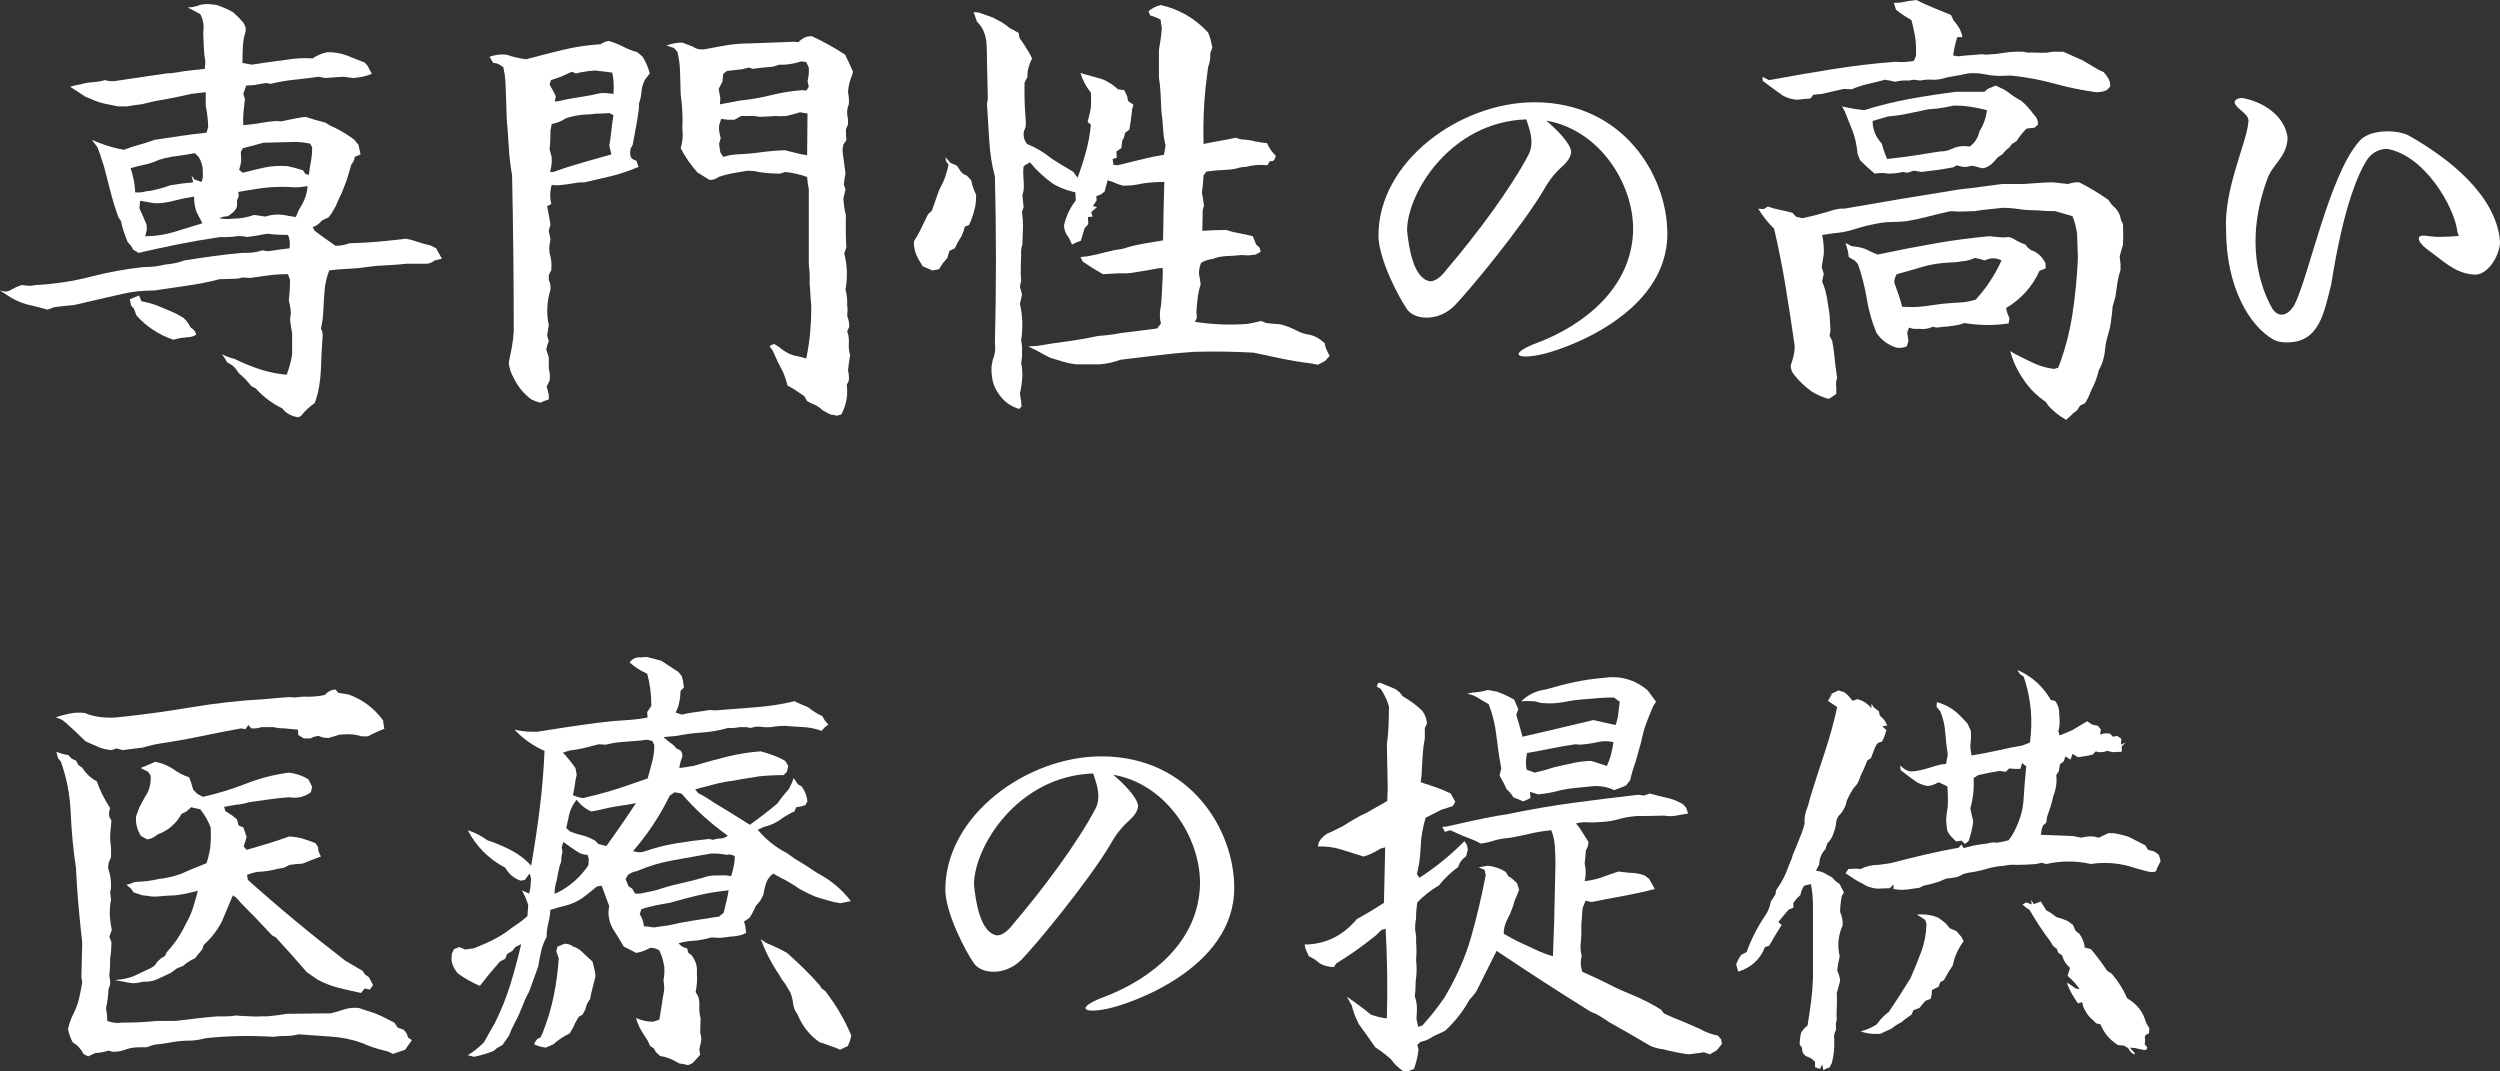
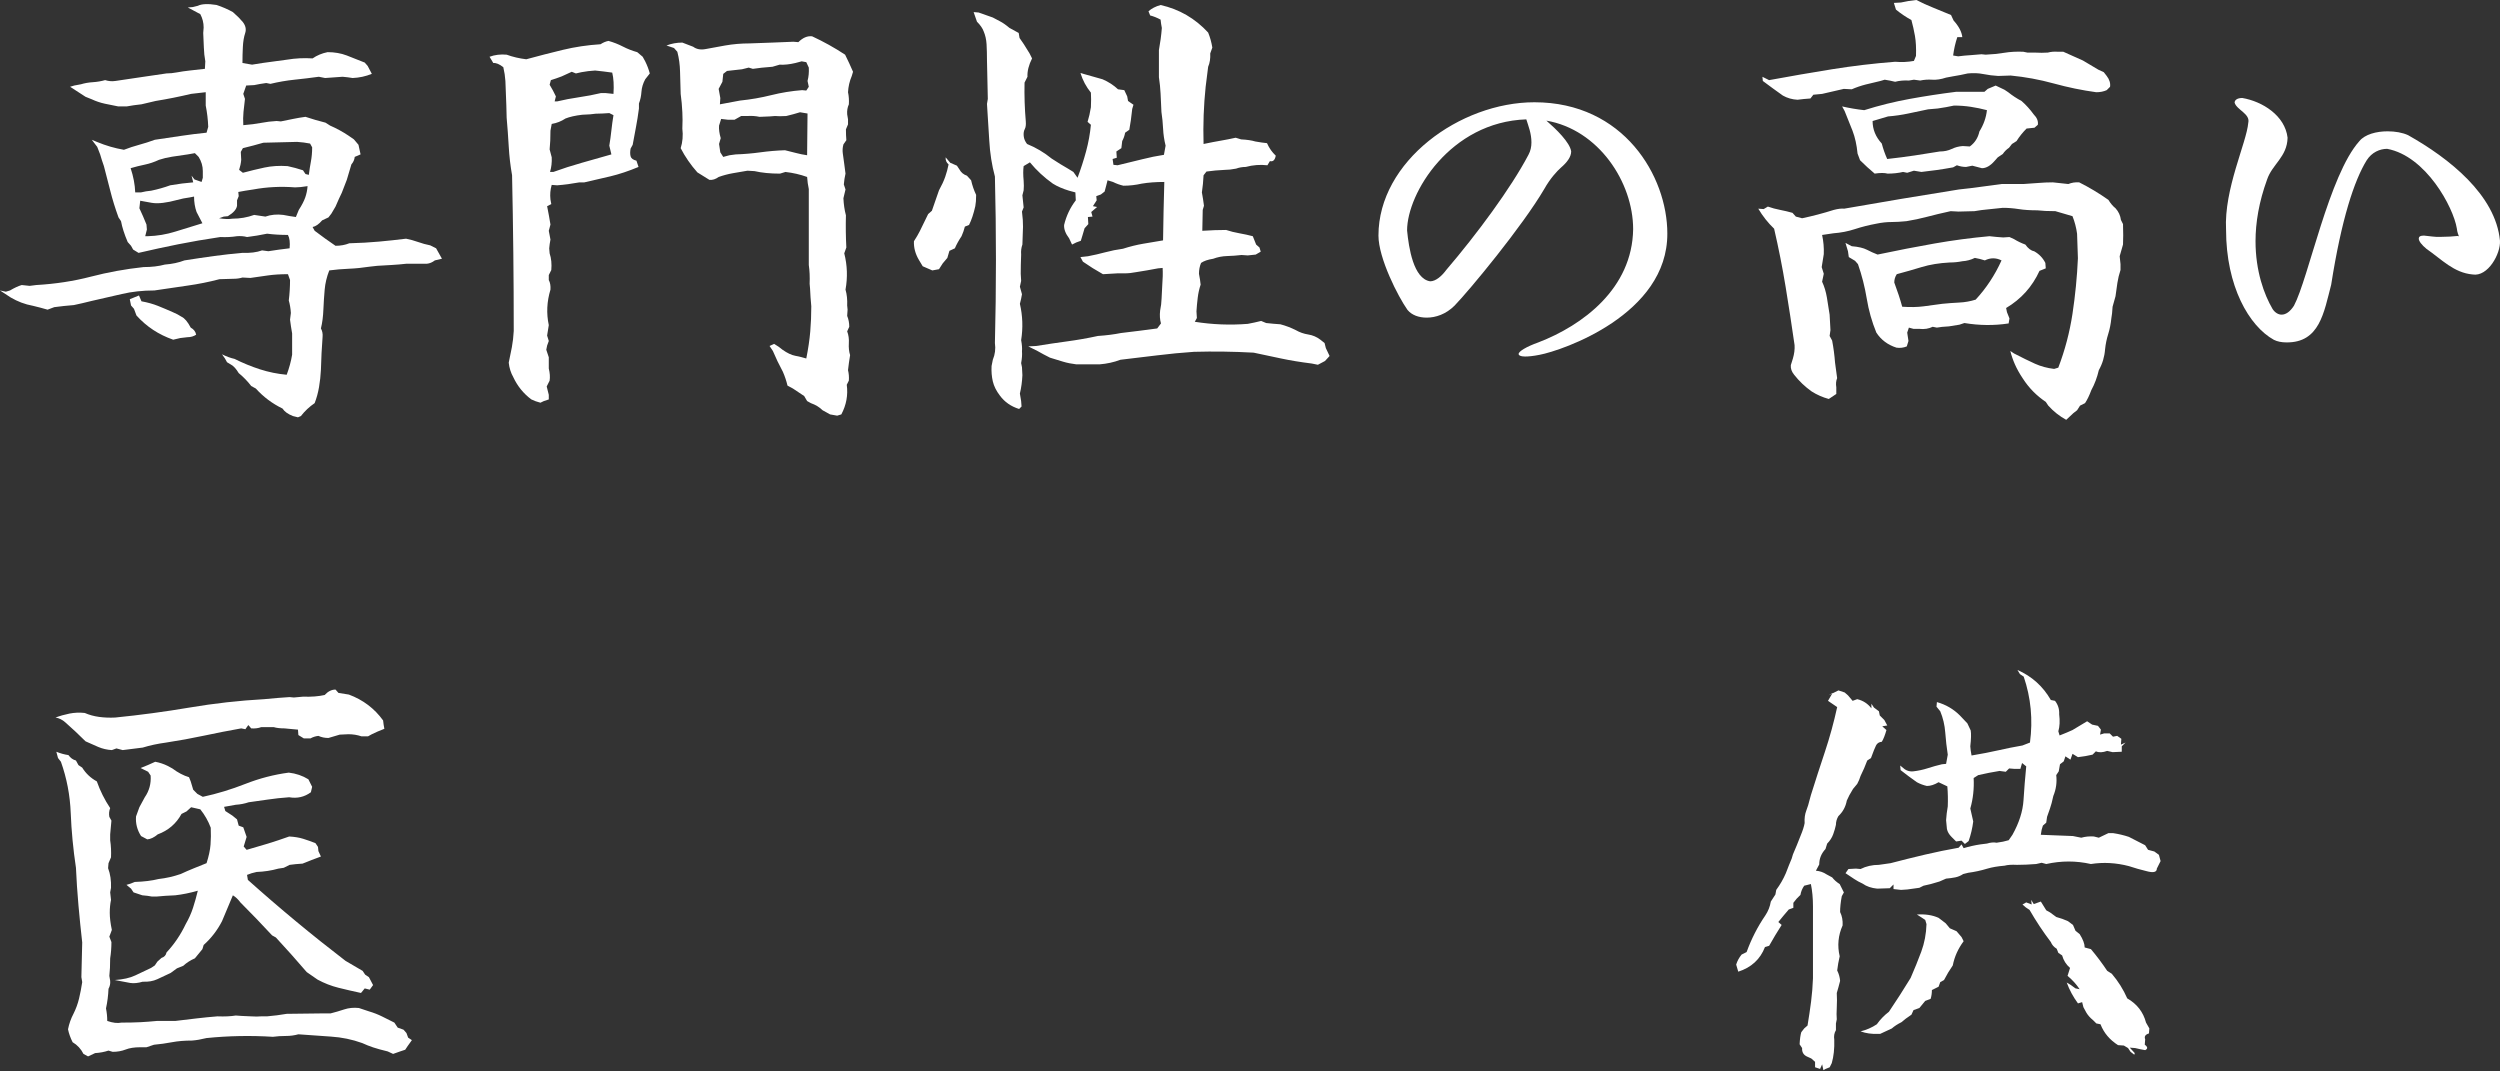
<svg xmlns="http://www.w3.org/2000/svg" enable-background="new 0 0 350 150" height="150" viewBox="0 0 350 150" width="350">
  <rect x="0" y="0" width="350" height="150" fill="#333333" stroke="none" />
  <g fill="#fff">
    <path d="m41.716 58.425-.701-.175c-.701-.273-1.188-.624-1.461-1.052-1.442-.701-2.688-1.636-3.739-2.804l-.643-.351c-.507-.663-1.091-1.266-1.753-1.811-.351-.584-.701-.974-1.052-1.169l-.584-.351-.292-.526-.409-.584c.623.312 1.207.526 1.753.643 1.169.584 2.356 1.071 3.564 1.461 1.207.389 2.454.643 3.739.76.351-.935.603-1.87.76-2.804v-2.98c-.117-.662-.215-1.304-.292-1.928l.117-.935c-.039-.623-.137-1.207-.292-1.753.117-.973.175-1.928.175-2.863l-.292-.818c-1.052 0-1.986.058-2.804.175s-1.636.234-2.454.351l-1.11-.058c-.39.117-.799.175-1.227.175l-1.986.058c-1.481.39-2.99.692-4.528.906-1.539.215-3.067.438-4.586.672-1.636 0-3.155.166-4.557.497-1.402.332-2.804.653-4.207.964-.935.234-1.773.429-2.512.584-.974.078-1.89.175-2.746.292l-.937.351c-.663-.194-1.325-.37-1.986-.526-.624-.117-1.188-.272-1.694-.467-.507-.194-.993-.428-1.461-.701l-1.519-.994.818.175.584-.175c.584-.351 1.129-.603 1.636-.76l1.11.117.935-.117c2.688-.155 5.229-.545 7.625-1.169 2.395-.623 4.859-1.071 7.391-1.344 1.129 0 2.122-.117 2.98-.351 1.012-.077 1.928-.272 2.746-.584 1.48-.234 2.863-.438 4.148-.613s2.59-.321 3.914-.438c1.129.039 2.064-.077 2.804-.351l.876.117c.973-.155 1.966-.292 2.98-.409.077-.818 0-1.441-.234-1.87-1.013 0-1.986-.058-2.921-.175-.935.195-1.87.351-2.804.467-.429-.117-.896-.155-1.402-.117-.741.117-1.519.156-2.337.117-2.103.312-4.081.653-5.93 1.022-1.851.371-3.691.77-5.521 1.198l-.76-.467-.292-.526-.467-.526c-.467-1.09-.779-2.064-.935-2.921l-.351-.526c-.467-1.285-.847-2.512-1.139-3.681s-.594-2.337-.906-3.506c-.195-.545-.371-1.09-.526-1.636l-.409-1.052-.76-.993.701.292c.662.273 1.295.497 1.899.672.603.175 1.236.321 1.899.438.701-.272 1.411-.506 2.133-.701.72-.194 1.45-.428 2.191-.701 1.324-.194 2.571-.38 3.739-.555s2.337-.321 3.506-.438l.234-.818c-.039-1.012-.156-2.005-.351-2.98v-1.87c-.779.078-1.461.156-2.045.234-1.636.39-3.292.721-4.966.993-.663.156-1.325.312-1.986.467-.741.078-1.422.175-2.045.292h-1.227c-.624-.117-1.247-.243-1.87-.38-.624-.136-1.227-.34-1.811-.613l-.876-.351-2.162-1.402.584-.175.935-.175c.506-.155 1.061-.253 1.665-.292.603-.038 1.178-.136 1.724-.292.467.156.954.195 1.461.117 1.363-.194 2.609-.38 3.739-.555 1.129-.175 2.259-.34 3.389-.497.467 0 .954-.048 1.461-.146.506-.097 1.11-.185 1.811-.263.701-.077 1.402-.155 2.103-.234l.058-1.052c-.117-.623-.185-1.265-.204-1.928-.02-.662-.049-1.344-.088-2.045l.058-.76c0-.662-.156-1.285-.467-1.87l-1.753-.935.701-.058.701-.175c.545-.272 1.421-.311 2.629-.117.818.273 1.577.604 2.279.993l.818.76.584.643c.389.507.497 1.022.321 1.548-.175.526-.283 1.159-.321 1.899-.039.741-.058 1.5-.058 2.279l1.344.234 1.461-.234c1.207-.155 2.356-.311 3.447-.467 1.169-.194 2.356-.253 3.564-.175.623-.428 1.324-.72 2.103-.876.973 0 1.87.156 2.688.467.818.312 1.655.643 2.512.993l.409.467c.194.39.389.76.584 1.11-.857.351-1.753.546-2.688.584-.467-.077-.935-.136-1.402-.175l-2.454.175-.876-.175c-1.13.156-2.26.292-3.389.409-1.13.117-2.26.312-3.389.584l-.584-.117c-.584.078-1.15.175-1.694.292l-1.11.058-.409 1.169.234.701c-.078.624-.146 1.227-.204 1.811s-.069 1.208-.029 1.87c.973-.077 1.811-.185 2.512-.321s1.421-.223 2.162-.263l.584.058c.584-.117 1.158-.234 1.724-.351.564-.117 1.139-.214 1.724-.292.935.312 1.87.584 2.804.818l.643.409c.895.39 1.753.857 2.571 1.402l.76.526.643.76.292 1.344-.818.351c-.039.39-.195.741-.467 1.052-.234.741-.448 1.461-.643 2.162l-.701 1.811c-.234.467-.526 1.11-.876 1.928l-.584.993-.409.526-.876.409c-.467.546-.916.857-1.344.935l.292.526c.973.741 1.947 1.442 2.921 2.103.701 0 1.344-.117 1.928-.351 1.48-.038 2.863-.117 4.148-.234s2.551-.253 3.798-.409c.584.117 1.149.273 1.694.467.545.195 1.11.351 1.694.467l.818.409.818 1.461-.993.234c-.351.273-.721.429-1.11.467h-2.863c-.701.078-1.393.137-2.074.175-.682.039-1.354.078-2.016.117l-1.052.117c-1.013.156-1.986.254-2.921.292-.935.039-1.851.117-2.746.234-.351.896-.565 1.792-.643 2.688s-.137 1.792-.175 2.688c-.039 1.052-.156 1.967-.351 2.746.194.351.272.741.234 1.169-.117 1.558-.195 3.097-.234 4.616-.039.818-.127 1.626-.263 2.425-.137.798-.341 1.548-.613 2.249-.741.506-1.383 1.11-1.928 1.811zm-17.469-10.867c-2.026-.701-3.739-1.83-5.141-3.389l-.351-.935-.409-.467-.175-.876 1.285-.526.351.818c.856.156 1.626.371 2.308.643.681.273 1.373.565 2.074.876.467.195.876.409 1.227.643.428.195.856.701 1.285 1.519.428.234.681.565.76.993-.351.234-.76.351-1.227.351l-.993.117zm-3.097-20.858c.935-.194 1.83-.447 2.688-.76 1.129-.194 2.2-.331 3.213-.409l-.234-.935.409.526.993.351.175-.584v-.935c0-.701-.195-1.363-.584-1.986l-.526-.526-.993.175c-.818.117-1.548.224-2.191.321-.643.098-1.256.244-1.84.438-.663.312-1.325.536-1.986.672-.663.137-1.325.302-1.986.497.389 1.169.603 2.299.643 3.389h.818c.466-.117.934-.194 1.401-.234zm-.467 6.369c1.324-.038 2.609-.253 3.856-.643 1.246-.389 2.512-.779 3.798-1.169l-.818-1.577c-.234-.662-.351-1.382-.351-2.162l-.584.117c-.624.078-1.247.204-1.87.38-.624.175-1.247.302-1.87.38-.624.078-1.159.078-1.607 0-.448-.077-.984-.175-1.607-.292l-.117 1.052c.351.741.681 1.5.993 2.279l.058.701-.234.935h.353zm11.86-2.454c1.052 0 2.064-.175 3.038-.526l1.577.234c.779-.272 1.616-.351 2.512-.234.584.117 1.169.215 1.753.292l.409-.993c.428-.662.73-1.246.906-1.753.175-.506.282-1.032.321-1.577-.701.117-1.285.175-1.753.175-1.986-.155-3.934-.058-5.843.292-.818.117-1.519.234-2.103.351l.058.584-.234.584v.76c-.078.507-.507.993-1.285 1.461l-.584.058-.643.234c.741.116 1.364.136 1.871.058zm10.692-6.135c.077-.623.175-1.246.292-1.87.117-.623.175-1.285.175-1.986l-.292-.526c-.584-.117-1.188-.194-1.811-.234l-4.732.117c-.935.273-1.89.526-2.863.76l-.292.526.058 1.11c-.039.467-.137.935-.292 1.402l.526.409c1.012-.272 2.016-.516 3.009-.73s2.074-.282 3.243-.204c.74.156 1.461.351 2.162.584l.351.526z" />
    <path d="m75.663 56.38c-.467-.117-.896-.273-1.285-.467-1.091-.818-1.928-1.851-2.512-3.097-.351-.624-.565-1.305-.643-2.045.155-.701.301-1.421.438-2.162.136-.74.223-1.499.263-2.279 0-7.283-.078-14.548-.234-21.793-.234-1.324-.39-2.668-.467-4.031-.078-1.363-.175-2.707-.292-4.031 0-.584-.058-2.298-.175-5.141-.039-.623-.137-1.265-.292-1.928-.546-.428-1.013-.623-1.402-.584l-.526-.876c.74-.272 1.538-.37 2.395-.292.856.312 1.772.526 2.746.643 1.713-.467 3.418-.906 5.112-1.315s3.456-.672 5.287-.789c.351-.234.72-.389 1.11-.467.701.195 1.373.458 2.016.789.643.332 1.315.594 2.016.789l.76.643.351.643c.272.546.486 1.11.643 1.694l-.643.818c-.312.584-.487 1.169-.526 1.753s-.156 1.13-.351 1.636v.701c-.117.896-.254 1.753-.409 2.571-.156.818-.312 1.656-.467 2.512l-.292.526c-.078.429-.078.789 0 1.081.077.292.351.497.818.613l.292.876c-1.402.584-2.717 1.022-3.944 1.315-1.227.292-2.445.575-3.652.847h-.701c-1.052.195-2.084.332-3.097.409l-.76-.058c-.195.663-.254 1.344-.175 2.045l.117.643-.584.292c.194.974.351 1.831.467 2.571l-.234.876.234 1.227c-.078.39-.137.799-.175 1.227l.058.701c.234.701.311 1.481.234 2.337l-.351.701v.701c.194.351.272.799.234 1.344-.507 1.675-.584 3.33-.234 4.966l-.234 1.461.234.76-.234.643-.117.584.351 1.052v1.577c.155.623.194 1.187.117 1.694l-.409.818.292 1.169v.643l-.701.234zm2.337-42.183c.973-.234 1.996-.428 3.067-.584 1.071-.155 2.093-.351 3.067-.584h.643l1.11.117c.077-1.207.019-2.2-.175-2.98-.818-.117-1.617-.214-2.395-.292-.663.039-1.305.117-1.928.234l-.76.175-.584-.234c-.507.234-.974.448-1.402.643-.507.195-1.013.371-1.519.526l-.175.643.467.818.409.818-.175.701h.35zm-.526 9.874c1.285-.467 2.619-.895 4.002-1.285 1.382-.389 2.755-.779 4.119-1.169l-.292-1.227c.117-.701.214-1.411.292-2.133.077-.72.175-1.431.292-2.133l-.584-.292-.935.058c-.701 0-1.285.039-1.753.117l-1.11.058c-.974.117-1.753.292-2.337.526-.584.39-1.227.643-1.928.76l-.175.935c0 1.013-.039 1.89-.117 2.629l.292 1.11c.038.701-.039 1.383-.234 2.045h.468zm39.73 34.121-.993-.175-1.052-.584c-.429-.429-.974-.76-1.636-.993l-.526-.292-.409-.701-1.577-1.052-.76-.409c-.156-.663-.371-1.305-.643-1.928-.546-1.013-1.013-1.986-1.402-2.921l-.467-.701.643-.292.643.409.526.409c.662.467 1.256.75 1.782.847.526.098 1.041.224 1.548.38.272-1.363.457-2.619.555-3.768.097-1.149.146-2.327.146-3.535-.078-.818-.137-1.655-.175-2.512l-.058-.643c.038-.973 0-1.85-.117-2.629 0-3.506 0-7.049 0-10.633-.117-.545-.195-1.11-.234-1.694-.974-.351-1.986-.584-3.038-.701l-.76.234c-1.364 0-2.552-.117-3.564-.351l-.993-.058c-.701.117-1.383.234-2.045.351-.663.117-1.325.292-1.986.526-.429.312-.857.448-1.285.409-.741-.467-1.305-.818-1.694-1.052-.935-1.052-1.714-2.181-2.337-3.389.272-.856.351-1.772.234-2.746.038-.856.038-1.616 0-2.279-.039-.856-.117-1.713-.234-2.571-.039-1.129-.069-2.171-.088-3.126-.02-.954-.146-1.879-.38-2.775l-.467-.526-1.052-.351c.701-.272 1.441-.409 2.22-.409l1.519.584c.467.351 1.052.458 1.753.321.701-.136 1.607-.301 2.717-.497 1.11-.194 2.249-.292 3.418-.292 1.207-.038 2.288-.077 3.243-.117.954-.038 1.918-.077 2.892-.117l.701.058c.623-.623 1.265-.895 1.928-.818 1.596.741 3.135 1.597 4.616 2.571.389.779.76 1.577 1.11 2.395l-.175.584c-.312.741-.487 1.5-.526 2.279.117.546.155 1.11.117 1.694-.195.429-.273.896-.234 1.402l.117.701v.701l-.292.701c0 .546.019 1.052.058 1.519l-.409.584c-.117.429-.146.847-.088 1.256s.126.906.204 1.49l.175 1.344c-.117.507-.195 1.013-.234 1.519l.234.701-.292 1.227c.038.857.155 1.656.351 2.395-.039 1.519-.02 3.019.058 4.499l-.292.818c.428 1.675.486 3.37.175 5.083.194.663.272 1.402.234 2.22l.058.584-.058.876c.194.467.292.974.292 1.519l-.292.643c.194.507.272 1.062.234 1.665-.039.604.019 1.159.175 1.665-.117.701-.215 1.402-.292 2.103.117.467.155.954.117 1.461l-.292.584c.194 1.441-.058 2.823-.76 4.148zm-13.613-44.111c1.519-.155 2.98-.409 4.382-.76s2.843-.584 4.323-.701l.584.058.351-.526-.175-.818c.155-.584.214-1.207.175-1.87l-.351-.76-.643-.117-.876.234c-.818.195-1.558.273-2.22.234l-.993.292c-1.091.078-2.006.175-2.746.292l-.584-.175-.935.234-2.103.234-.526.409-.117 1.11-.526.993.234 1.285-.058.876zm-1.461 7.653.876-.117c1.169-.038 2.317-.136 3.447-.292 1.129-.155 2.279-.253 3.447-.292.506.117 1.012.244 1.519.38.506.137 1.032.244 1.577.321l.058-5.843-1.052-.175c-.624.195-1.266.371-1.928.526-.663.039-1.188.039-1.577 0l-.76.058-1.402.058c-.546-.117-1.11-.155-1.694-.117h-.876l-.935.526h-.876l-.993-.117-.292.935c-.039.507.038 1.091.234 1.753l-.234.818.175 1.169.409.643z" />
    <path d="m130.523 37.86-1.344-.584-.526-.876c-.507-.856-.741-1.733-.701-2.629l.467-.76.351-.643c.389-.818.779-1.616 1.169-2.395l.526-.467.993-2.863c.389-.701.681-1.334.876-1.899.194-.564.351-1.139.467-1.724-.312-.272-.448-.603-.409-.993l.643.76.935.409.351.526c.234.429.584.721 1.052.876l.584.643c.155.701.389 1.383.701 2.045 0 .663-.039 1.188-.117 1.577-.234 1.052-.526 1.928-.876 2.629l-.584.234c-.117.467-.273.916-.467 1.344-.39.584-.701 1.15-.935 1.694l-.76.351-.292.993-.643.76-.526.818zm12.153 19.397c-1.13-.351-2.026-.974-2.688-1.87-.507-.663-.838-1.325-.993-1.986-.156-.663-.215-1.383-.175-2.162l.175-.876c.311-.74.409-1.519.292-2.337.194-7.751.194-15.521 0-23.312-.429-1.596-.692-3.272-.789-5.025-.098-1.753-.204-3.466-.321-5.141l.117-.701-.117-5.375c0-.856-.02-1.616-.058-2.279-.039-.662-.175-1.265-.409-1.811-.156-.428-.467-.876-.935-1.344l-.467-1.344.701.058c.701.234 1.363.467 1.986.701l.993.526c.389.195.837.507 1.344.935l1.285.701.117.701c.351.467.818 1.188 1.402 2.162l.351.701c-.467.935-.682 1.792-.643 2.571l-.409.818c-.039 1.831.019 3.642.175 5.434.038.467-.01.828-.146 1.081-.137.254-.186.575-.146.964.038.39.194.76.467 1.11 1.246.507 2.395 1.188 3.447 2.045.895.584 1.655 1.052 2.279 1.402l.76.467.584.818c.467-1.246.866-2.483 1.198-3.71.331-1.227.555-2.463.672-3.71l-.467-.409c.194-.623.351-1.304.467-2.045.038-.779.038-1.461 0-2.045-.663-.818-1.15-1.733-1.461-2.746 1.129.312 2.162.604 3.097.876.818.351 1.538.818 2.162 1.402l.876.117.409.876.117.643.76.526-.175.584c-.117 1.13-.254 2.103-.409 2.921l-.584.409c-.078.429-.215.818-.409 1.169l-.117.993-.701.467.058.876-.584.175.117.818.584.058c1.324-.311 2.483-.594 3.476-.847s1.996-.457 3.009-.613l.234-1.285c-.195-.779-.312-1.567-.351-2.366-.039-.798-.117-1.587-.234-2.366-.039-.935-.078-1.782-.117-2.542s-.117-1.528-.234-2.308v-3.796c.194-1.052.331-2.083.409-3.097-.078-.389-.137-.779-.175-1.169-.507-.272-.993-.467-1.461-.584l-.234-.584c.428-.389.993-.681 1.694-.876 2.609.584 4.829 1.87 6.66 3.856.272.663.467 1.364.584 2.103l-.292.818c.038.701-.058 1.325-.292 1.87-.117.974-.234 1.909-.351 2.804-.273 2.61-.371 5.278-.292 8.004.935-.194 1.743-.351 2.425-.467.681-.117 1.373-.253 2.074-.409l.76.234c.818.039 1.48.137 1.986.292.662.117 1.207.195 1.636.234.311.701.72 1.285 1.227 1.753-.117.624-.39.876-.818.76l-.351.584c-1.013-.117-2.026-.038-3.038.234-.467 0-.916.078-1.344.234-.584.117-1.11.175-1.577.175-.896.039-1.753.117-2.571.234l-.409.526c-.039.818-.117 1.617-.234 2.395.117.624.214 1.247.292 1.87l-.175.584-.058 2.921c1.207-.077 2.317-.117 3.33-.117.584.195 1.207.351 1.87.467.662.117 1.285.254 1.87.409l.467 1.169.467.409.175.584-.701.409-1.11.117-.876-.058c-.663.078-1.335.127-2.016.146-.682.02-1.335.146-1.957.38-.741.117-1.305.312-1.694.584-.195.467-.292.974-.292 1.519.117.584.194 1.091.234 1.519-.195.584-.332 1.198-.409 1.84-.078.643-.137 1.276-.175 1.899l.058.935-.292.526c2.454.39 4.927.487 7.42.292.623-.117 1.246-.253 1.87-.409l.701.292c.701.078 1.363.137 1.986.175.74.195 1.461.467 2.162.818.545.312 1.129.517 1.753.613.623.098 1.188.341 1.694.73l.584.467.175.701.526 1.11-.643.701-.993.526-.876-.175c-1.559-.194-2.98-.428-4.265-.701-1.285-.272-2.571-.545-3.856-.818-2.804-.155-5.59-.194-8.355-.117-1.714.117-3.438.283-5.171.497-1.734.215-3.438.419-5.112.613-.935.351-1.909.564-2.921.643h-2.629-.643c-.663-.078-1.285-.204-1.87-.38-.584-.175-1.188-.36-1.811-.555-.624-.311-1.208-.623-1.753-.935l-1.285-.643 1.11-.058c1.441-.234 2.882-.447 4.323-.643 1.441-.194 2.882-.447 4.323-.76 1.169-.077 2.239-.214 3.213-.409.935-.117 1.811-.223 2.629-.321.818-.097 1.636-.204 2.454-.321l.526-.701c-.156-.545-.195-1.149-.117-1.811.117-.545.185-1.11.204-1.694s.048-1.169.088-1.753c.077-.973.097-1.811.058-2.512l-.643.058c-1.013.195-2.026.371-3.038.526-.584.117-1.15.175-1.694.175h-.993l-1.986.117c-.974-.545-1.909-1.129-2.804-1.753l-.351-.643 1.052-.117c.818-.155 1.626-.34 2.425-.555.798-.214 1.626-.38 2.483-.497.973-.311 1.918-.545 2.834-.701.915-.155 1.84-.311 2.775-.467.038-2.726.097-5.453.175-8.18-1.169 0-2.22.078-3.155.234-.857.195-1.714.292-2.571.292-.507-.117-.993-.292-1.461-.526l-.76-.234-.175.701-.234.876-.526.409-.643.234.058.584-.526.818.584.117-.818.701.175.643-.643.058.058.993-.526.584-.292.993-.234.76-.643.234-.584.292-.409-.876c-.507-.662-.741-1.285-.701-1.87.311-1.285.856-2.434 1.636-3.447l-.058-1.11-.876-.234c-.896-.272-1.656-.603-2.279-.993-1.208-.856-2.279-1.85-3.213-2.98l-.876.526c-.078.546-.078 1.227 0 2.045.038.507.038.955 0 1.344l-.175.701.175 1.694-.234.584.117 1.169c.038.701.038 1.285 0 1.753l-.058 1.694c-.156.429-.215.896-.175 1.402-.039 1.013-.058 1.909-.058 2.688l.058.993-.175.818.292 1.052c-.078.467-.175.916-.292 1.344.389 1.675.447 3.37.175 5.083.117.624.155 1.15.117 1.577.038.467 0 1.013-.117 1.636l.117.584.058 1.11c-.039.895-.156 1.753-.351 2.571l.175 1.052.058.76z" />
    <path d="m216.495 16.889c1.376 1.197 3.29 3.051 3.47 4.307 0 .778-.599 1.556-1.436 2.274-.538.479-1.496 1.495-2.333 2.991-3.051 5.205-10.47 14.179-12.563 16.332-1.197 1.197-2.633 1.675-3.889 1.675-1.137 0-2.094-.359-2.692-1.077-1.317-1.855-4.068-7.239-4.068-10.409 0-10.409 11.427-18.665 21.836-18.665 12.503 0 18.606 10.35 18.606 18.366.059 11.367-14.717 16.392-17.888 16.991-.897.179-1.555.239-2.034.239-.657 0-.897-.179-.897-.359 0-.359 1.077-1.017 2.752-1.615 6.221-2.393 13.161-7.538 13.281-15.853 0-6.582-4.845-13.941-12.145-15.197zm-2.811-.179c-10.649.359-16.692 10.35-16.692 15.554.239 2.453.897 6.76 3.23 7.119.778 0 1.615-.718 2.274-1.615 4.248-4.966 9.034-11.427 11.486-16.093.299-.538.419-1.136.419-1.735.001-1.256-.418-2.273-.717-3.23z" />
    <path d="m289.271 58.776c-.935-.507-1.773-1.169-2.512-1.986l-.351-.526c-1.285-.857-2.357-1.948-3.213-3.272-.467-.701-.838-1.364-1.11-1.986-.274-.623-.488-1.246-.643-1.87l.526.351c1.129.584 2.103 1.062 2.921 1.431.818.37 1.713.613 2.688.73l.584-.175c.935-2.454 1.596-4.966 1.986-7.537.389-2.571.643-5.16.76-7.771l-.117-3.447c-.117-.856-.332-1.674-.643-2.454-.818-.234-1.617-.467-2.395-.701-1.014 0-1.851-.038-2.512-.117-1.014 0-1.89-.058-2.629-.175-.741-.117-1.481-.175-2.22-.175-.624.078-1.277.146-1.957.204-.683.058-1.354.146-2.016.263l-2.22.058-1.11-.058c-1.247.273-2.348.536-3.301.789-.955.254-1.919.458-2.892.613-.78.078-1.461.117-2.045.117-.701 0-1.423.078-2.162.234-1.052.195-2.056.448-3.009.76-.955.312-1.957.507-3.009.584l-1.577.234c.194.896.272 1.792.234 2.688-.117.741-.215 1.344-.292 1.811l.292.935-.234 1.11c.311.663.535 1.402.672 2.22.135.818.263 1.617.38 2.395.038.741.077 1.461.117 2.162l-.117.818.351.643c.194 1.013.33 2.045.409 3.097.117.779.213 1.499.292 2.162-.157.389-.196.818-.117 1.285v.935l-1.052.701c-.858-.234-1.656-.584-2.395-1.052-.935-.663-1.753-1.442-2.454-2.337-.351-.429-.507-.876-.467-1.344l.292-.935c.194-.662.272-1.285.234-1.87-.39-2.726-.809-5.453-1.256-8.18-.449-2.726-.984-5.434-1.607-8.121-.858-.818-1.598-1.753-2.22-2.804l.76.058.584-.351c.544.195 1.119.351 1.724.467.603.117 1.177.254 1.724.409l.467.526.876.234c.739-.155 1.479-.331 2.22-.526.739-.194 1.479-.409 2.22-.643.584-.155 1.07-.214 1.461-.175 2.648-.467 5.317-.925 8.004-1.373 2.688-.447 5.375-.886 8.063-1.315 1.129-.117 2.171-.243 3.126-.38.953-.136 1.899-.263 2.834-.38h3.038c.701-.038 1.392-.088 2.074-.146.681-.058 1.373-.088 2.074-.088.739.078 1.461.156 2.162.234.467-.194.973-.272 1.519-.234 1.402.701 2.764 1.519 4.09 2.454.311.507.643.896.993 1.169.427.467.681 1.013.76 1.636l.292.584c.038 1.13.038 2.084 0 2.863-.157.584-.313 1.13-.467 1.636l.117 1.11v.818c-.196.584-.342 1.188-.438 1.811-.098.624-.186 1.247-.263 1.87l-.409 1.461c-.04.701-.098 1.247-.175 1.636-.079.779-.225 1.51-.438 2.191-.215.682-.361 1.393-.438 2.133-.079 1.052-.371 2.025-.876 2.921-.234 1.012-.584 1.947-1.052 2.804-.274.74-.566 1.344-.876 1.811l-.701.351-.409.643-.526.409zm-37.626-44.812c-.741-.038-1.423-.234-2.045-.584-.935-.662-1.87-1.344-2.804-2.045l-.058-.584.935.467c2.959-.545 5.89-1.052 8.793-1.519 2.901-.467 5.851-.818 8.851-1.052.895.078 1.771.039 2.629-.117l.292-.701c.038-1.09-.011-2.025-.146-2.804-.137-.779-.303-1.519-.497-2.22-.78-.428-1.501-.915-2.162-1.461l-.292-.935.993-.058c.661-.155 1.382-.272 2.162-.351.739.39 1.528.75 2.366 1.081.836.332 1.665.672 2.483 1.022l.351.76c.739.818 1.148 1.597 1.227 2.337h-.701c-.274.818-.467 1.675-.584 2.571l.701.117c.584-.077 1.206-.136 1.87-.175l1.402-.117.584.058c.895-.038 1.762-.126 2.6-.263.836-.136 1.724-.185 2.658-.146l.584.117h.993c.701.039 1.323.039 1.87 0 .427-.117.895-.155 1.402-.117h.76l2.746 1.227c.739.429 1.461.857 2.162 1.285l.76.351.409.526c.389.507.544 1.013.467 1.519l-.467.467c-.429.195-.916.292-1.461.292-1.986-.272-3.973-.681-5.959-1.227-1.986-.545-3.993-.915-6.018-1.11l-1.753.058c-.701-.038-1.393-.126-2.074-.263-.683-.136-1.413-.165-2.191-.088-.663.156-1.364.292-2.103.409l-.935.175c-.701.234-1.344.332-1.928.292-.584-.038-1.15 0-1.694.117l-.876-.117-.701.117c-.701-.038-1.344.02-1.928.175-.467-.117-.955-.214-1.461-.292l-.584.175c-.701.156-1.393.321-2.074.497-.683.175-1.335.4-1.957.672l-1.11-.058c-1.014.234-2.026.467-3.038.701l-1.227.117-.409.526c-.626.04-1.229.098-1.813.176zm10.809 10.341c-.701-.584-1.384-1.207-2.045-1.87l-.351-.935c-.117-1.207-.351-2.268-.701-3.184-.351-.915-.722-1.84-1.11-2.775l-.351-.643c1.012.234 2.045.409 3.097.526 2.103-.662 4.225-1.187 6.368-1.577 2.141-.389 4.303-.72 6.485-.993h3.973l.467-.409 1.11-.467 1.227.584.526.351c.584.467 1.206.876 1.87 1.227.622.546 1.187 1.169 1.694 1.87.467.467.661.955.584 1.461l-.467.409-1.11.117c-.546.546-1.014 1.13-1.402 1.753l-.643.409-.409.526c-.351.234-.643.526-.876.876l-.701.467-.467.526c-.584.663-1.169.993-1.753.993l-1.344-.351-.876.175c-.429 0-.858-.077-1.285-.234l-.526.292c-.858.156-1.636.283-2.337.38-.701.098-1.402.185-2.103.263l-1.052-.175-.935.292-.584-.117c-.663.156-1.384.234-2.162.234-.429-.118-1.033-.118-1.811-.001zm3.038 24.363c-1.208-.389-2.143-1.09-2.804-2.103-.624-1.519-1.072-3.106-1.344-4.762-.274-1.655-.683-3.262-1.227-4.82l-.409-.467-.876-.526-.117-.818-.351-1.169.876.467c.935.078 1.645.244 2.133.497.486.254.983.478 1.49.672 2.764-.584 5.423-1.1 7.975-1.548 2.55-.447 5.112-.789 7.683-1.022.661.078 1.304.137 1.928.175l.876-.058.643.292c.505.312 1.031.565 1.577.76.389.546.798.857 1.227.935.701.39 1.227.935 1.577 1.636l.058.76-.876.351c-1.014 2.22-2.571 3.954-4.674 5.2l.117.584.351.876-.117.701c-2.026.312-4.09.292-6.193-.058l-.701.234-1.461.234c-.741.039-1.306.098-1.694.175l-.584-.117c-.546.273-1.169.371-1.87.292h-.818l-.643-.175-.234.701.175 1.169-.234.76c-.466.192-.954.251-1.459.172zm6.076-27.46c.622 0 1.177-.117 1.665-.351.486-.234 1.002-.37 1.548-.409l.993.058c.701-.506 1.148-1.207 1.344-2.103.584-.935.935-1.928 1.052-2.98-.741-.194-1.49-.351-2.249-.467-.76-.117-1.548-.175-2.366-.175-.701.156-1.461.292-2.279.409l-1.344.117c-.935.195-1.861.39-2.775.584-.916.195-1.861.332-2.834.409l-2.162.643c0 1.169.427 2.22 1.285 3.155.194.741.447 1.461.76 2.162 1.402-.155 2.688-.321 3.856-.497s2.338-.359 3.506-.555zm.351 21.326c.778-.077 1.567-.136 2.366-.175.798-.038 1.567-.175 2.308-.409 1.479-1.596 2.688-3.427 3.622-5.492-.78-.389-1.559-.389-2.337 0-.467-.155-.935-.272-1.402-.351-.546.273-1.131.429-1.753.467-.584.117-1.169.175-1.753.175-1.481.078-2.796.292-3.944.643-1.15.351-2.308.682-3.476.993-.234.351-.351.741-.351 1.169.467 1.247.836 2.376 1.11 3.389 1.129.078 2.133.058 3.009-.058.877-.118 1.743-.235 2.601-.351z" />
    <path d="m320.261 19.282c-.059 2.692-2.154 3.71-2.872 5.863-1.136 3.111-1.615 6.043-1.615 8.615 0 4.188 1.197 7.478 2.393 9.512.358.538.837.778 1.256.778.598 0 1.197-.419 1.735-1.257 2.034-3.829 4.906-18.306 9.153-23.033.777-.957 2.393-1.376 3.948-1.376 1.077 0 2.095.18 2.872.538 5.743 3.23 12.264 8.376 12.863 14.777.119 1.795-1.676 5.085-3.829 4.726-2.633-.239-4.308-2.094-6.462-3.589-.658-.538-1.077-1.077-1.077-1.436 0-.24.18-.419.719-.419.777.06 1.615.239 2.393.179.898 0 1.675-.059 2.274-.119.12 0 .179 0 .24.06-.06-.18-.24-.538-.3-1.137-.478-2.931-4.307-10.111-9.751-11.128-1.017 0-2.154.479-2.872 1.615-1.735 2.812-3.53 8.255-4.965 17.409-1.018 3.889-1.615 8.136-6.282 8.076-.658 0-1.256-.119-1.735-.359-3.469-1.914-6.7-7.478-6.7-15.435-.299-5.684 2.872-12.145 3.111-14.956.299-1.257-1.615-1.795-1.914-2.812 0-.359.358-.658 1.077-.658 2.81.481 5.98 2.455 6.34 5.566z" />
    <path d="m15.658 105.013c-.663-.039-1.296-.185-1.899-.438-.604-.253-1.198-.516-1.782-.789-.896-.896-1.831-1.772-2.804-2.629-.429-.389-.896-.623-1.402-.701.623-.234 1.275-.419 1.957-.555.681-.136 1.392-.166 2.133-.088.623.273 1.295.458 2.016.555.72.097 1.47.127 2.249.088 3.506-.351 6.982-.818 10.429-1.402s6.923-.974 10.429-1.169c.74-.078 1.382-.136 1.928-.175.545-.039 1.09-.078 1.636-.117l.584.058 1.285-.117c1.169.039 2.181-.039 3.038-.234.467-.506.973-.76 1.519-.76l.409.467 1.461.234c1.986.74 3.583 1.948 4.791 3.622.038.39.097.779.175 1.169-.701.273-1.285.526-1.753.76l-.526.292h-.935c-.584-.195-1.188-.292-1.811-.292l-1.227.058-1.577.467c-.507 0-.974-.097-1.402-.292-.39.039-.76.156-1.11.351h-.935l-.76-.467-.058-.76-1.285-.117-.584-.058c-.624 0-1.13-.058-1.519-.175h-.76-.993c-.429.156-.896.214-1.402.175l-.409-.467-.409.584-.584-.117c-1.753.312-3.496.652-5.229 1.022-1.734.37-3.496.691-5.287.964-.584.078-1.15.175-1.694.292-.546.117-1.072.253-1.577.409-1.013.117-1.948.234-2.804.351l-.876-.234zm-3.33 42.884-.643-.351c-.351-.701-.857-1.247-1.519-1.636-.312-.624-.526-1.227-.643-1.811.155-.78.409-1.501.76-2.162.351-.701.613-1.422.789-2.162s.321-1.5.438-2.279l-.117-.701.117-4.849c-.195-1.714-.371-3.447-.526-5.2-.156-1.753-.273-3.506-.351-5.258-.39-2.61-.633-5.161-.73-7.654-.098-2.493-.555-4.888-1.373-7.186l-.409-.526-.234-.876c.584.234 1.149.39 1.694.467.272.39.623.643 1.052.76l.351.643.526.351c.506.818 1.187 1.461 2.045 1.928.467 1.324 1.09 2.571 1.87 3.739-.156.389-.195.798-.117 1.227l.292.526-.175 1.928v.818c.117.779.155 1.577.117 2.395l-.351.818-.058.701c.311.818.447 1.733.409 2.746l-.117.643.117 1.052c-.117.545-.175 1.149-.175 1.811s.097 1.461.292 2.395l-.351.935.292.76c0 .779-.058 1.539-.175 2.279 0 .935-.039 1.753-.117 2.454l.117.701c.038.39-.039.76-.234 1.11-.039.935-.156 1.85-.351 2.746.117.584.175 1.169.175 1.753.779.272 1.441.351 1.986.234 1.012 0 1.899-.02 2.658-.058.76-.04 1.528-.098 2.308-.175h2.571c.973-.117 1.957-.234 2.95-.351s1.976-.215 2.95-.292c1.012.039 1.87 0 2.571-.117l.818.058 1.285.058c.584.039 1.071.039 1.461 0h.818c.935-.078 1.85-.195 2.746-.351l4.732-.058h1.402c.623-.156 1.256-.341 1.899-.555s1.334-.282 2.074-.204c.467.156.935.312 1.402.467.662.195 1.285.438 1.87.73.584.292 1.149.574 1.694.847l.467.701.818.292.409.467.234.643.526.351-.584.818-.351.526-.701.234-.993.351-.76-.351c-.818-.196-1.49-.38-2.016-.555s-1.042-.38-1.548-.613c-1.402-.507-2.863-.809-4.382-.906-1.519-.098-3.038-.204-4.557-.321-.546.155-1.13.234-1.753.234-.624 0-1.227.038-1.811.117-3.117-.196-6.213-.137-9.29.175-.779.194-1.461.311-2.045.351-1.052 0-1.986.077-2.804.234-.818.155-1.656.272-2.512.351l-1.052.351h-.876c-.818 0-1.5.106-2.045.321-.546.213-1.15.321-1.811.321l-.584-.175c-.584.194-1.208.311-1.87.351zm38.21-8.881c-1.091-.234-2.143-.477-3.155-.73-1.013-.253-1.986-.633-2.921-1.139-.546-.389-1.052-.74-1.519-1.052-1.402-1.636-2.844-3.252-4.323-4.849l-.526-.292c-1.442-1.558-2.921-3.097-4.44-4.616-.312-.428-.663-.76-1.052-.993-.507 1.207-1.013 2.415-1.519 3.622-.663 1.285-1.519 2.395-2.571 3.33l-.175.584-1.052 1.285c-.624.273-1.169.623-1.636 1.052l-.876.351-.876.643c-.663.312-1.285.604-1.87.876-.584.273-1.266.389-2.045.351-.663.195-1.247.253-1.753.175-.818-.156-1.539-.292-2.162-.409 1.169-.078 2.122-.292 2.863-.643.74-.351 1.48-.701 2.22-1.052l.526-.351.351-.526.584-.526c.389-.117.623-.37.701-.76 1.09-1.169 1.986-2.493 2.688-3.973.428-.74.769-1.5 1.022-2.279s.477-1.577.672-2.395c-1.091.312-2.143.526-3.155.643-.974.039-1.851.097-2.629.175h-.643c-.39-.078-.838-.136-1.344-.175l-1.227-.409-.351-.526-.643-.526.584-.175.584-.234c1.285-.039 2.395-.175 3.33-.409 1.052-.117 2.083-.351 3.097-.701.584-.273 1.187-.536 1.811-.789.623-.253 1.227-.497 1.811-.73.311-.974.497-1.84.555-2.6s.068-1.548.029-2.366c-.351-.935-.838-1.792-1.461-2.571l-1.285-.292-.643.584-.701.351c-.741 1.363-1.851 2.318-3.33 2.863-.507.428-.993.662-1.461.701l-.876-.467c-.546-.857-.779-1.772-.701-2.746l.467-1.285.76-1.402c.623-.896.895-1.909.818-3.038l-.351-.526-1.052-.526c.701-.273 1.382-.565 2.045-.876.623.117 1.207.312 1.753.584l.643.351c.779.584 1.558.993 2.337 1.227l.234.584.351 1.169.584.584.76.409c1.986-.428 3.973-1.032 5.959-1.811s4.011-1.305 6.076-1.577c1.012.117 1.928.428 2.746.935l.526 1.052-.175.76c-.896.662-1.909.896-3.038.701-1.091.078-2.084.185-2.98.321s-1.792.263-2.688.38c-.584.195-1.188.312-1.811.351-.624.117-1.169.214-1.636.292l.175.584.993.643.643.526.234.876.643.234.467 1.344-.409 1.344.409.467c.973-.273 1.966-.565 2.98-.876 1.012-.312 2.005-.643 2.98-.993.74.039 1.392.146 1.957.321.564.175 1.139.38 1.724.613l.351.526.058.584.351.76c-.857.312-1.714.643-2.571.993-.663.039-1.266.097-1.811.175l-.818.409-.76.117c-.974.273-1.986.428-3.038.467l-.701.175-.643.234.117.701c4.44 3.973 8.997 7.751 13.672 11.335.856.506 1.655.974 2.395 1.402l.351.526.526.351.584 1.11-.467.643-.701-.175z" />
-     <path d="m96.337 149.124c-.39-.117-.799-.196-1.227-.234l-.526-.292c-.663-.39-1.383-.643-2.162-.76l-.584-.526-.292-.526-.526-.351-.351-.76-.526-.818c-.507-.741-.876-1.519-1.11-2.337.818.351 1.616.526 2.395.526l.876-.292c.117-.623.223-1.276.321-1.957.097-.682.204-1.334.321-1.957.077-.389.058-.915-.058-1.577.117-.623.155-1.246.117-1.87-.078-.506-.195-1.013-.351-1.519l-.351-.818c-.429-.273-.857-.389-1.285-.351-.701.39-1.364.623-1.986.701-.701-.389-1.266-.682-1.694-.876-.507-.857-1.033-1.714-1.577-2.571-.273-.506-.448-1.032-.526-1.577-.078-.428-.058-.935.058-1.519l-1.052-2.863-.701.117-.76.643c-.429.351-.857.682-1.285.993-.779.506-1.539.847-2.279 1.022-.741.175-1.461.38-2.162.613-.039.623-.137 1.246-.292 1.87-.156.623-.234 1.266-.234 1.928-.351.623-.604 1.276-.76 1.957-.156.682-.292 1.392-.409 2.133-.312.857-.555 1.539-.73 2.045s-.361 1.013-.555 1.519c-.351.623-.624 1.207-.818 1.753l-.584 1.402c-.234.505-.478.993-.73 1.461-.254.467-.478.973-.672 1.519l-.935 1.344-.76.409-.467.409c-.896.351-1.811.622-2.746.818l-.876-.234c.856-.507 1.616-1.11 2.279-1.811.506-.897 1.012-1.793 1.519-2.688.895-1.792 1.626-3.613 2.191-5.463.564-1.85 1.061-3.71 1.49-5.58l-.818.409-.409.526-.76.467-.234.643-.76.409c-.974 1.091-1.909 2.22-2.804 3.389-1.091-.467-2.123-1.052-3.097-1.753-.584-.74-.876-1.422-.876-2.045l.058-.701.292-.643.76-.292.818.351c.389-.078.798-.136 1.227-.175.584-.234 1.09-.448 1.519-.643 1.402-.584 2.688-1.344 3.856-2.279.584-.389 1.052-.721 1.402-.993l.701-.584.117-1.577-.409-1.11-.467-.935.993.467c.155-.506.234-1.052.234-1.636.077-.39.019-.779-.175-1.169l-.643.876-.584.117c-.935-.312-1.656-.915-2.162-1.811-2.299-1.207-4.051-2.96-5.258-5.258.973.312 1.889.779 2.746 1.402 1.052.351 2.045.76 2.98 1.227 1.207.584 2.259 1.363 3.155 2.337.467-2.688.866-5.356 1.198-8.004.331-2.649.555-5.336.672-8.063-1.597-.701-3-1.694-4.207-2.98.818.195 1.616.292 2.395.292h.818c1.441-.234 2.882-.458 4.323-.672s2.921-.419 4.44-.613c1.207-.156 2.366-.263 3.476-.321s2.171-.185 3.184-.38l-.058-.76.584-.876c0-.818-.049-1.597-.146-2.337-.098-.74-.244-1.461-.438-2.162-.896-.389-1.714-.915-2.454-1.577.389-.506.856-.74 1.402-.701l.993-.058c.662.156 1.344.331 2.045.526l2.395 1.577.467.584.175.701.117.876-.467.467-.058.876c-.117.935-.332 1.655-.643 2.162l.876.292c.623-.156 1.265-.273 1.928-.351.662-.078 1.304-.175 1.928-.292l.818.058c1.87-.156 3.739-.302 5.609-.438s3.7-.419 5.492-.847c.623.312 1.246.584 1.87.818.623.506 1.304.935 2.045 1.285l.292.526.526.643-.526.409-.409.467c-.857-.312-1.705-.487-2.542-.526-.838-.039-1.685-.097-2.542-.175-.663 0-1.325.058-1.986.175-.507.039-1.013.019-1.519-.058h-.643l-.701.175-.584-.117h-.993c-.507.117-1.033.156-1.577.117-1.247.351-2.474.565-3.681.643-1.208.078-2.376.234-3.506.467-.701.078-1.325.136-1.87.175.467.428.935.798 1.402 1.11l.409.467.584.292c.272.351.331.711.175 1.081s-.273.828-.351 1.373c.428-.039.837-.097 1.227-.175l.76-.117c1.674-.506 3.272-.945 4.791-1.315s3.057-.613 4.616-.73c.584.156 1.169.341 1.753.555s1.149.477 1.694.789l.409.701-.175.818-.467.467c-1.169 0-2.318.058-3.447.175-.663.117-1.266.214-1.811.292-.546.078-1.091.175-1.636.292-.974.117-1.909.292-2.804.526-.896.234-1.792.467-2.688.701l.409.526c.701.351 1.382.76 2.045 1.227 1.753 1.052 3.486 2.123 5.2 3.213 1.324-.935 2.609-1.928 3.856-2.98.351-.506.74-1.013 1.169-1.519l.409-.467c.311-.545.545-1.071.701-1.577l.584.876.526.292c.467.623.74 1.324.818 2.103l-.292.526-.584.175-.701.117-.234.584c-.624.273-1.208.604-1.753.993-.779.584-1.617.974-2.512 1.169l-.876.409c1.129 1.363 2.492 2.454 4.09 3.272.662.506 1.304.935 1.928 1.285l1.11.701c.506.351.954.643 1.344.876 1.83.974 3.349 2.259 4.557 3.856l-1.461.292c-.584-.078-1.159-.204-1.724-.38-.565-.175-1.12-.341-1.665-.497-.857-.351-1.656-.74-2.395-1.169-.974-.662-1.831-1.169-2.571-1.519l-1.052-.584c-.467.351-.789.769-.964 1.256s-.321 1.081-.438 1.782l-.409.76-.643.76c-.234.584-.526 1.13-.876 1.636l-.76.526.175.584.117.993c-.507.312-1.247.487-2.22.526-.467.078-.955.136-1.461.175l-1.169-.058c-.974.273-1.821.428-2.542.467s-1.412.156-2.074.351c.389.428.798.662 1.227.701l.117.584.526.409.351.584c.311.584.428 1.207.351 1.87.077.896.019 1.792-.175 2.688.389.506.564 1.1.526 1.782-.039.682.019 1.315.175 1.899l-.058 2.045c.155.389.194.798.117 1.227l-.234 1.052.117.76-.467.526-.584.643zm-19.923-2.454c-.584-.079-1.13-.234-1.636-.467.194-.546.486-.858.876-.935l.351-.76c.662-1.676 1.169-3.369 1.519-5.083.351-1.714.584-3.467.701-5.258l-.351-.993.175-.643.993-.409c.467 0 .876.136 1.227.409.389.117.74.312 1.052.584.545.506 1.09 1.013 1.636 1.519l.351 1.461.058.584c-.234.935-.429 1.714-.584 2.337l-.175.876c-.351.428-.565.896-.643 1.402l-.409.76-.526.292c-.351.544-.604 1.031-.76 1.461l-.526.876c-.818.389-1.577.895-2.279 1.519zm1.577-21.676c1.791-.896 3.252-2.181 4.382-3.856l.058-.876-.175-.584c-.546 0-1.033-.156-1.461-.467-.663-.428-1.305-.876-1.928-1.344l-.234.76.117.584c-.117.467-.175.935-.175 1.402l-.234.643c-.195.818-.332 1.5-.409 2.045-.195.584-.292 1.188-.292 1.811zm5.785-13.788c1.169-.312 2.337-.662 3.506-1.052s2.298-.779 3.389-1.169c.234-.818.447-1.607.643-2.366.194-.76.292-1.529.292-2.308l-.292-.584-.76-.175-.818.117c-.896.078-1.753.146-2.571.204s-1.597.185-2.337.38l-.993-.058-.701.175c-1.208.351-2.337.584-3.389.701l-.935.292c.623.662 1.207 1.383 1.753 2.162l.175.935-.175.818c-.078.662-.195 1.344-.351 2.045.428.195.895.331 1.402.409zm1.11 7.244c1.441-1.986 2.823-3.992 4.148-6.018-.741.156-1.422.273-2.045.351l-.76.117c-.701.117-1.315.243-1.84.38-.526.136-1.062.243-1.607.321-.818-.351-1.5-.896-2.045-1.636-.624.74-1.013 1.616-1.169 2.629l-.292 1.344.526.467c.584.234 1.169.419 1.753.555s1.169.38 1.753.73l.467.467zm7.128 6.135c1.012-.351 2.054-.643 3.126-.876 1.071-.234 2.152-.506 3.243-.818.506-.195 1.032-.302 1.577-.321s1.09-.029 1.636-.029l.76.117c.311-.935.486-1.85.526-2.746-.312-.273-.701-.351-1.169-.234-.741-.156-1.481-.214-2.22-.175-1.753.312-3.506.623-5.258.935-1.753.312-3.447.818-5.083 1.519-.467.078-.876.253-1.227.526l-.351.584.409.993.526.351.409.701h.643c.817-.157 1.635-.332 2.453-.527zm-1.812-5.375c1.441-.506 2.921-.886 4.44-1.139s3.057-.458 4.616-.613l.584.117.643-.175c.584.039 1.052-.097 1.402-.409-2.415-1.714-4.577-3.681-6.485-5.901l-.935-.175-.701.467c-1.364 2.804-3.078 5.395-5.141 7.771.584.193 1.11.213 1.577.057zm3.389 10.341c1.012-.234 2.045-.438 3.097-.613s2.103-.341 3.155-.497l.818-.117.643-.526c.117-.506.243-1.022.38-1.548.136-.526.243-1.061.321-1.607-1.519.156-2.941.39-4.265.701-1.325.312-2.649.662-3.973 1.052-.741.117-1.431.243-2.074.38-.643.136-1.276.302-1.899.497l-.234.701c.351.545.545 1.11.584 1.694.467.039.935.097 1.402.175l.76-.117zm24.013 17.411-.643-.292-.701-.234c-.507-.196-1.013-.371-1.519-.526-1.402-.975-2.435-2.279-3.097-3.915-.351-.467-.555-.974-.613-1.519s-.186-1.052-.38-1.519l-.76-1.285-.409-.526c-.312-.545-.604-1.013-.876-1.402-.857-1.363-1.558-2.785-2.103-4.265l.76.526c1.129.467 2.103.935 2.921 1.402 1.596 1.402 3.097 2.882 4.499 4.44l.351.526.526.409c1.48 1.909 2.688 3.973 3.622 6.193l-.175.701-.292.76z" />
-     <path d="m155.86 108.463c1.376 1.197 3.29 3.051 3.47 4.307 0 .778-.598 1.556-1.436 2.274-.538.479-1.496 1.496-2.333 2.991-3.051 5.205-10.469 14.179-12.563 16.332-1.197 1.197-2.633 1.676-3.889 1.676-1.137 0-2.094-.359-2.692-1.077-1.317-1.855-4.068-7.239-4.068-10.409 0-10.409 11.427-18.666 21.836-18.666 12.504 0 18.606 10.35 18.606 18.366.06 11.368-14.717 16.392-17.888 16.991-.897.179-1.556.239-2.034.239-.658 0-.897-.179-.897-.358 0-.359 1.077-1.018 2.752-1.615 6.222-2.393 13.162-7.538 13.282-15.854-.001-6.582-4.847-13.94-12.146-15.197zm-2.811-.179c-10.649.358-16.691 10.349-16.691 15.554.239 2.453.897 6.761 3.23 7.119.778 0 1.615-.718 2.273-1.614 4.248-4.966 9.034-11.427 11.486-16.093.299-.538.419-1.136.419-1.735 0-1.257-.419-2.273-.717-3.231z" />
-     <path d="m196.498 150c-.701-.467-1.305-1.052-1.811-1.753-.663-.584-1.383-1.131-2.162-1.636-.741-1.092-1.5-2.162-2.279-3.213-.507-1.014-.838-1.889-.993-2.629l-.701-1.227c1.169.779 2.298 1.616 3.389 2.512.779.273 1.519.447 2.22.526.117-4.207.058-8.394-.175-12.561l-.584.175c-.467.506-.876.876-1.227 1.11-1.597 1.285-3.292 2.473-5.083 3.564l-.351.526c-.818-.039-1.481-.214-1.986-.526-.467-.428-.974-.76-1.519-.993l-.467-1.052-.117-.584c2.921-.039 5.355-1.227 7.303-3.564 1.285-.701 2.551-1.461 3.798-2.279l.175-7.771-.643.175c-.935.584-1.734.954-2.395 1.11-1.013-.312-2.036-.633-3.067-.964-1.033-.331-2.133-.477-3.301-.438 0-.623.428-1.227 1.285-1.811l.584-.234 1.519-.76c.584-.351 1.149-.691 1.694-1.022s1.129-.633 1.753-.906l2.863-1.636.058-1.928-.117-5.959c.117-.857.194-1.733.234-2.629.038-.896.058-1.811.058-2.746-.273-.896-.663-1.714-1.169-2.454l-.526-.292c.077-.467.272-.633.584-.497.311.136.993.419 2.045.847l.584.467.409.526c.973.545 1.889 1.227 2.746 2.045.428.623.643 1.227.643 1.811l-.292.584v1.461c-.156.818-.254 1.558-.292 2.22-.039.662-.078 1.324-.117 1.986 0 .584-.058 1.227-.175 1.928.856.273 1.616.526 2.279.76.662.234 1.305.506 1.928.818l.643 1.169-.351.584c-.545.195-1.091.37-1.636.526l-.643.351-1.519.76c-.429 1.441-.663 2.814-.701 4.119-.039 1.305-.215 2.561-.526 3.768l.351.526c2.298-1.48 4.401-3.194 6.31-5.141l.351.584.117.643-.234.876-.467.409c-.312.312-.526.682-.643 1.11-1.013.74-1.909 1.597-2.688 2.571-1.13.662-2.143 1.461-3.038 2.395-.117.74-.175 1.48-.175 2.22-.117.701-.156 1.285-.117 1.753.117.467.155.974.117 1.519.077.935.077 1.772 0 2.512.117 1.052.097 2.084-.058 3.097 0 .818-.039 1.5-.117 2.045.234.623.331 1.324.292 2.103l-.058 1.052.234 1.11.584-.175c1.129-1.246 2.162-2.551 3.097-3.914 1.714-2.882 2.97-5.745 3.768-8.589.798-2.843 1.47-5.706 2.016-8.589l-.175-.701-.818-.351 1.285-.234c.935.117 1.772.409 2.512.876l.351.584.526.351.701.643.292.935-.409.993c-.195.39-.331.779-.409 1.169-.234.701-.516 1.363-.847 1.986s-.497 1.285-.497 1.986c.74.428 1.422.798 2.045 1.11.857.389 1.675.769 2.454 1.139s1.577.672 2.395.906l.175-4.966.175-7.946c0-.935-.029-1.792-.088-2.571-.058-.779-.224-1.5-.497-2.162-1.13.117-2.142.282-3.038.497-.896.214-1.792.399-2.688.555-.935.078-1.704.214-2.308.409s-1.217.331-1.84.409c-.467-.273-.974-.506-1.519-.701s-1.071-.409-1.577-.643l-1.169-.526-.76.234-.351-.701.643-.058c1.169-.273 2.347-.536 3.535-.789s2.405-.497 3.652-.73l1.169-.175c3.155-.662 6.252-1.198 9.29-1.607s6.096-.789 9.173-1.139l.76.117.818-.292c.818.234 1.626.438 2.425.613.798.175 1.548.477 2.249.906l.409.467.292.818-2.045.351c-.428.039-.876.019-1.344-.058-1.246.039-2.512.058-3.798.058-.974.078-1.821.224-2.541.438-.721.214-1.47.341-2.249.38-.818.078-1.519.097-2.103.058s-1.13.019-1.636.175c.312.312.565.643.76.993l.409.643.584.935c0 .428-.117.818-.351 1.169-.039.623-.097 1.246-.175 1.87.195.818.195 1.636 0 2.454.974-.117 1.821-.312 2.542-.584s1.451-.526 2.191-.76l1.519.175c.74 0 1.441.117 2.103.351l.643.467.409.701.409.76c-1.207.312-2.425.584-3.652.818s-2.464.467-3.71.701l-1.461.292-.876-.175-.409 1.052c-.078.857-.136 1.636-.175 2.337.039.974 0 1.948-.117 2.921 0 .506.058.974.175 1.402-.117.428-.156.896-.117 1.402l.175.818 1.169.526c.857.389 1.714.798 2.571 1.227.662.351 1.334.672 2.016.964s1.354.575 2.016.847c1.013.467 1.85.896 2.512 1.285l.76.467.409.526c.896.428 1.811.818 2.746 1.169.779.351 1.539.681 2.279.993.818.467 1.655.778 2.512.935l.467.526.117.643-.701.876-.993.584-.818-.292c-.74.117-1.461.213-2.162.292-.584-.079-1.169-.175-1.753-.292s-1.169-.254-1.753-.409c-.662-.079-1.266-.234-1.811-.467-1.909-1.131-3.837-2.241-5.784-3.33-.74-.507-1.363-.896-1.87-1.169-.467-.156-.896-.37-1.285-.643-4.246-2.649-8.452-5.375-12.62-8.18-.935 1.87-1.889 3.778-2.863 5.726-.312.428-.623.798-.935 1.11-.896 1.636-2.045 3.097-3.447 4.382l-.76.351-.876.409c-.546.389-1.13.643-1.753.76l-.467.409.175.701c-.117.935-.332 1.83-.643 2.688l-.76.292zm16.769-37.801-1.402-.584c-.273-.467-.584-.837-.935-1.11l-.409-.876-.584-1.052.234-.993c-.273-1.48-.497-2.999-.672-4.557s-.536-3.038-1.081-4.44l-1.11-.643c-.662-.467-1.305-.74-1.928-.818l.818-.175c.74-.039 1.441-.156 2.103-.351l1.285.234c.545.195 1.052.409 1.519.643l.876.467.584 1.344-.292.76c.351 1.169.643 2.201.876 3.097 1.831-.428 3.544-.828 5.141-1.198s3.194-.75 4.791-1.139l3.097.701c.195-.506.321-1.042.38-1.607s.127-1.12.204-1.665l-.818-.584c-1.091 0-2.162.058-3.213.175-1.402.078-2.629.224-3.681.438s-2.162.263-3.33.146l-.876-.234c-.701-.039-1.324-.039-1.87 0 .974-.935 2.103-1.48 3.389-1.636 1.441-.428 2.804-.779 4.09-1.052s2.629-.467 4.031-.584c2.337-.351 4.401.234 6.193 1.753.39.545.779 1.071 1.169 1.577l-.409.643c-.351.818-.672 1.616-.964 2.395s-.516 1.597-.672 2.454c-.273 1.013-.545 1.986-.818 2.921-.312.857-.565 1.714-.76 2.571l-.584.76-1.636.643c-.818-.39-1.714-.584-2.688-.584-1.052.117-1.938.204-2.658.263-.721.058-1.431.166-2.133.321-1.091.312-2.162.506-3.213.584l-1.11-.351.058.876zm3.213-4.441c.662-.234 1.334-.419 2.016-.555s1.354-.282 2.016-.438c.818-.156 1.577-.234 2.279-.234.701.234 1.422.467 2.162.701.273-.584.477-1.149.613-1.694s.243-1.091.321-1.636c-.506-.117-1.032-.156-1.577-.117l-.643.117c-.935.195-1.772.312-2.512.351l-.584-.058c-1.13.156-2.259.351-3.389.584-1.13.234-2.259.448-3.389.643-.195.857-.214 1.636-.058 2.337l1.11.409z" />
    <path d="m255.277 149.825-.175-.818-.292.643-.701-.234v-.76l-.526-.467-.643-.292c-.467-.234-.683-.624-.643-1.169l-.351-.526c.038-.741.117-1.306.234-1.694l.409-.526.467-.409c.194-1.169.359-2.288.497-3.359.135-1.071.223-2.152.263-3.243v-10.108c0-1.13-.098-2.162-.292-3.097l-.935.234c-.274.39-.449.818-.526 1.285l-.526.526-.467.584v.701l-.643.234c-.507.584-.993 1.169-1.461 1.753l.467.409c-.624.974-1.208 1.948-1.753 2.921l-.584.175c-.663 1.714-1.91 2.863-3.739 3.447l-.292-.993c.156-.506.409-.974.76-1.402l.701-.351c.661-1.831 1.538-3.544 2.629-5.141.389-.584.643-1.227.76-1.928l.643-.993.117-.643c.544-.74.993-1.519 1.344-2.337.311-.818.584-1.5.818-2.045l.175-.584c.389-.896.739-1.753 1.052-2.571.311-.74.505-1.344.584-1.811-.04-.662.038-1.246.234-1.753.194-.506.351-1.013.467-1.519l.175-.643c.622-1.986 1.275-4.002 1.957-6.047.681-2.045 1.256-4.138 1.724-6.281l-1.285-.876.643-1.11-.584.351 1.402-.701.876.292.467.409.643.76.643-.234c.818.195 1.479.623 1.986 1.285v-.643l.351.526.701.526.117.584.643.643.409.76-.701.117.584.526c-.196.701-.409 1.246-.643 1.636-.39.039-.663.214-.818.526-.157.312-.39.896-.701 1.753l-.526.351c-.274.74-.584 1.461-.935 2.162-.117.389-.274.76-.467 1.11l-.584.701c-.39.623-.683 1.169-.876 1.636-.157.857-.546 1.577-1.169 2.162-.234.39-.351.798-.351 1.227-.079.389-.204.828-.38 1.315-.175.487-.459.925-.847 1.315l-.234.76c-.584.623-.876 1.344-.876 2.162l-.467.876c.544.039 1.052.214 1.519.526l.76.409c.272.351.622.662 1.052.935l.584 1.169-.292.526c-.157.818-.234 1.558-.234 2.22.272.545.389 1.169.351 1.87-.624 1.402-.76 2.843-.409 4.323-.157.662-.274 1.324-.351 1.986.234.467.369.954.409 1.461-.157.623-.313 1.188-.467 1.694.038.662.038 1.344 0 2.045-.04.662-.04 1.207 0 1.636l-.117.584v.935c-.234.389-.313.836-.234 1.344.038 1.245-.079 2.337-.351 3.272l-.292.584-.584.234zm10.867-25.24-1.052-.117v-.643l-.526.526-1.753.058c-.818-.078-1.501-.312-2.045-.701-.429-.195-.818-.409-1.169-.643l-1.227-.818.409-.584 1.052-.058.643.058c.778-.389 1.636-.584 2.571-.584l1.636-.234c1.636-.428 3.243-.828 4.82-1.198s3.144-.691 4.703-.964l.409-.467.292.526c.778-.234 1.557-.409 2.337-.526l.935-.117c.505-.156.953-.195 1.344-.117.622-.078 1.187-.195 1.694-.351l.526-.76c.935-1.675 1.45-3.291 1.548-4.849.096-1.558.223-3.135.38-4.732l-.584-.467-.234.818h-.876l-.701-.058-.467.467-.876-.117c-.975.156-1.968.351-2.98.584l-.643.409c.077 1.48-.079 2.902-.467 4.265l.409 1.811c-.117.935-.332 1.85-.643 2.746l-.526.409-.467-.467-.76.117-.643-.643c-.351-.351-.566-.721-.643-1.11l-.117-1.227c.038-.623.117-1.266.234-1.928.038-.935.018-1.87-.058-2.804l-1.227-.584c-.584.351-1.131.526-1.636.526-.507-.117-.975-.292-1.402-.526-.78-.545-1.539-1.11-2.279-1.694l-.058-.643.643.526c.351.234.739.331 1.168.292.701-.078 1.382-.224 2.045-.438.661-.214 1.323-.399 1.986-.555l.584-.058.234-1.285c-.157-1.013-.274-2.045-.351-3.097-.079-1.052-.313-2.045-.701-2.98l-.526-.643.058-.643c1.245.351 2.317.974 3.213 1.87.351.351.701.721 1.052 1.11l.467.993c.077.467.058 1.207-.058 2.22l.058.584.117.701c1.402-.234 2.658-.477 3.768-.73s2.229-.477 3.359-.672l1.052-.409c.427-3.194.135-6.271-.876-9.231l-.526-.351-.351-.584c2.024.896 3.582 2.298 4.674 4.207l.584.117c.427.545.622 1.169.584 1.87.117.935.077 1.733-.117 2.395l.175.584c.701-.273 1.304-.526 1.811-.76l1.168-.701.876-.526.701.467.818.175.409.526-.117.701.584-.175h.76l.467.467.584-.117.584.409-.058.818.643-.292-.526.526v.76l-1.285.058-.76-.175c-.624.234-1.15.253-1.577.058l-.467.467c-.663.156-1.344.273-2.045.351l-.76-.467-.292.818-.701-.467-.234.701-.526.409-.175.993-.351.526c.117 1.013-.02 1.986-.409 2.921-.157.74-.313 1.324-.467 1.753l-.409 1.169-.117.818-.467.409-.175.584-.117.701 4.499.175 1.169.234c.544-.156 1.129-.214 1.753-.175l.701.175 1.344-.643h.643c.778.117 1.519.292 2.22.526.778.39 1.538.779 2.279 1.169l.409.643.876.234.643.467.234.876-.526 1.052c0 .506-.488.623-1.461.351-.818-.195-1.636-.428-2.454-.701-1.793-.467-3.564-.565-5.317-.292-2.065-.467-4.148-.467-6.251 0l-.643-.175-.76.175c-.975.078-1.87.117-2.688.117-.741-.039-1.325 0-1.753.117-.935.078-1.734.214-2.395.409-.897.273-1.793.467-2.688.584l-.701.175c-.351.234-.722.39-1.11.467-.39.078-.818.136-1.285.175l-.935.409c-.858.273-1.598.467-2.22.584l-.584.292c-.584.078-1.15.156-1.694.234zm-3.213 20.157c-.897.038-1.715-.079-2.454-.351.818-.196 1.577-.526 2.279-.993.467-.663 1.031-1.246 1.694-1.753 1.052-1.558 2.063-3.135 3.038-4.732.544-1.246 1.041-2.473 1.49-3.681.447-1.207.69-2.493.73-3.856l-.175-.584-.526-.351-.643-.409c1.169-.078 2.18.078 3.038.467l.993.76.584.701.935.409.701.818.292.584c-.78 1.052-1.285 2.181-1.519 3.389l-.643.993-.584 1.052-.526.292-.234.643-.935.467c0 .428-.058.837-.175 1.227l-.76.292-.818.993-.818.292-.292.643c-.584.389-1.052.739-1.402 1.052-.546.272-.993.564-1.344.876l-1.636.76zm35.873 2.921-.526-.409-.351-.526-.584-.351-.818-.058c-1.168-.741-1.986-1.715-2.454-2.921l-.584-.117-.467-.467c-.39-.313-.701-.662-.935-1.052l-.409-.76-.175-.701-.584.175c-.663-.896-1.189-1.87-1.577-2.921l.584.351.643.467.584.117c-.467-.701-1.033-1.324-1.694-1.87l.351-1.11c-.546-.467-.916-1.052-1.11-1.753l-.526-.351-.234-.584c-.391-.234-.663-.545-.818-.935-1.092-1.441-2.085-2.941-2.98-4.499l-.526-.351-.467-.409.526-.292.76.292-.058-.643.351.584.993-.351.76 1.227.526.292.876.643c.584.156 1.129.351 1.636.584l.701.526.351.818.584.467c.467.74.701 1.363.701 1.87l.876.234c.818.974 1.577 1.986 2.279 3.038l.643.409c.895 1.052 1.615 2.201 2.162 3.447 1.362.779 2.239 1.909 2.629 3.389l.467.818-.058.701c-.507.155-.683.427-.526.818l-.058.76c.427.311.447.564.058.76-.467-.079-.935-.175-1.402-.292l-.76-.058.701.76z" />
  </g>
</svg>